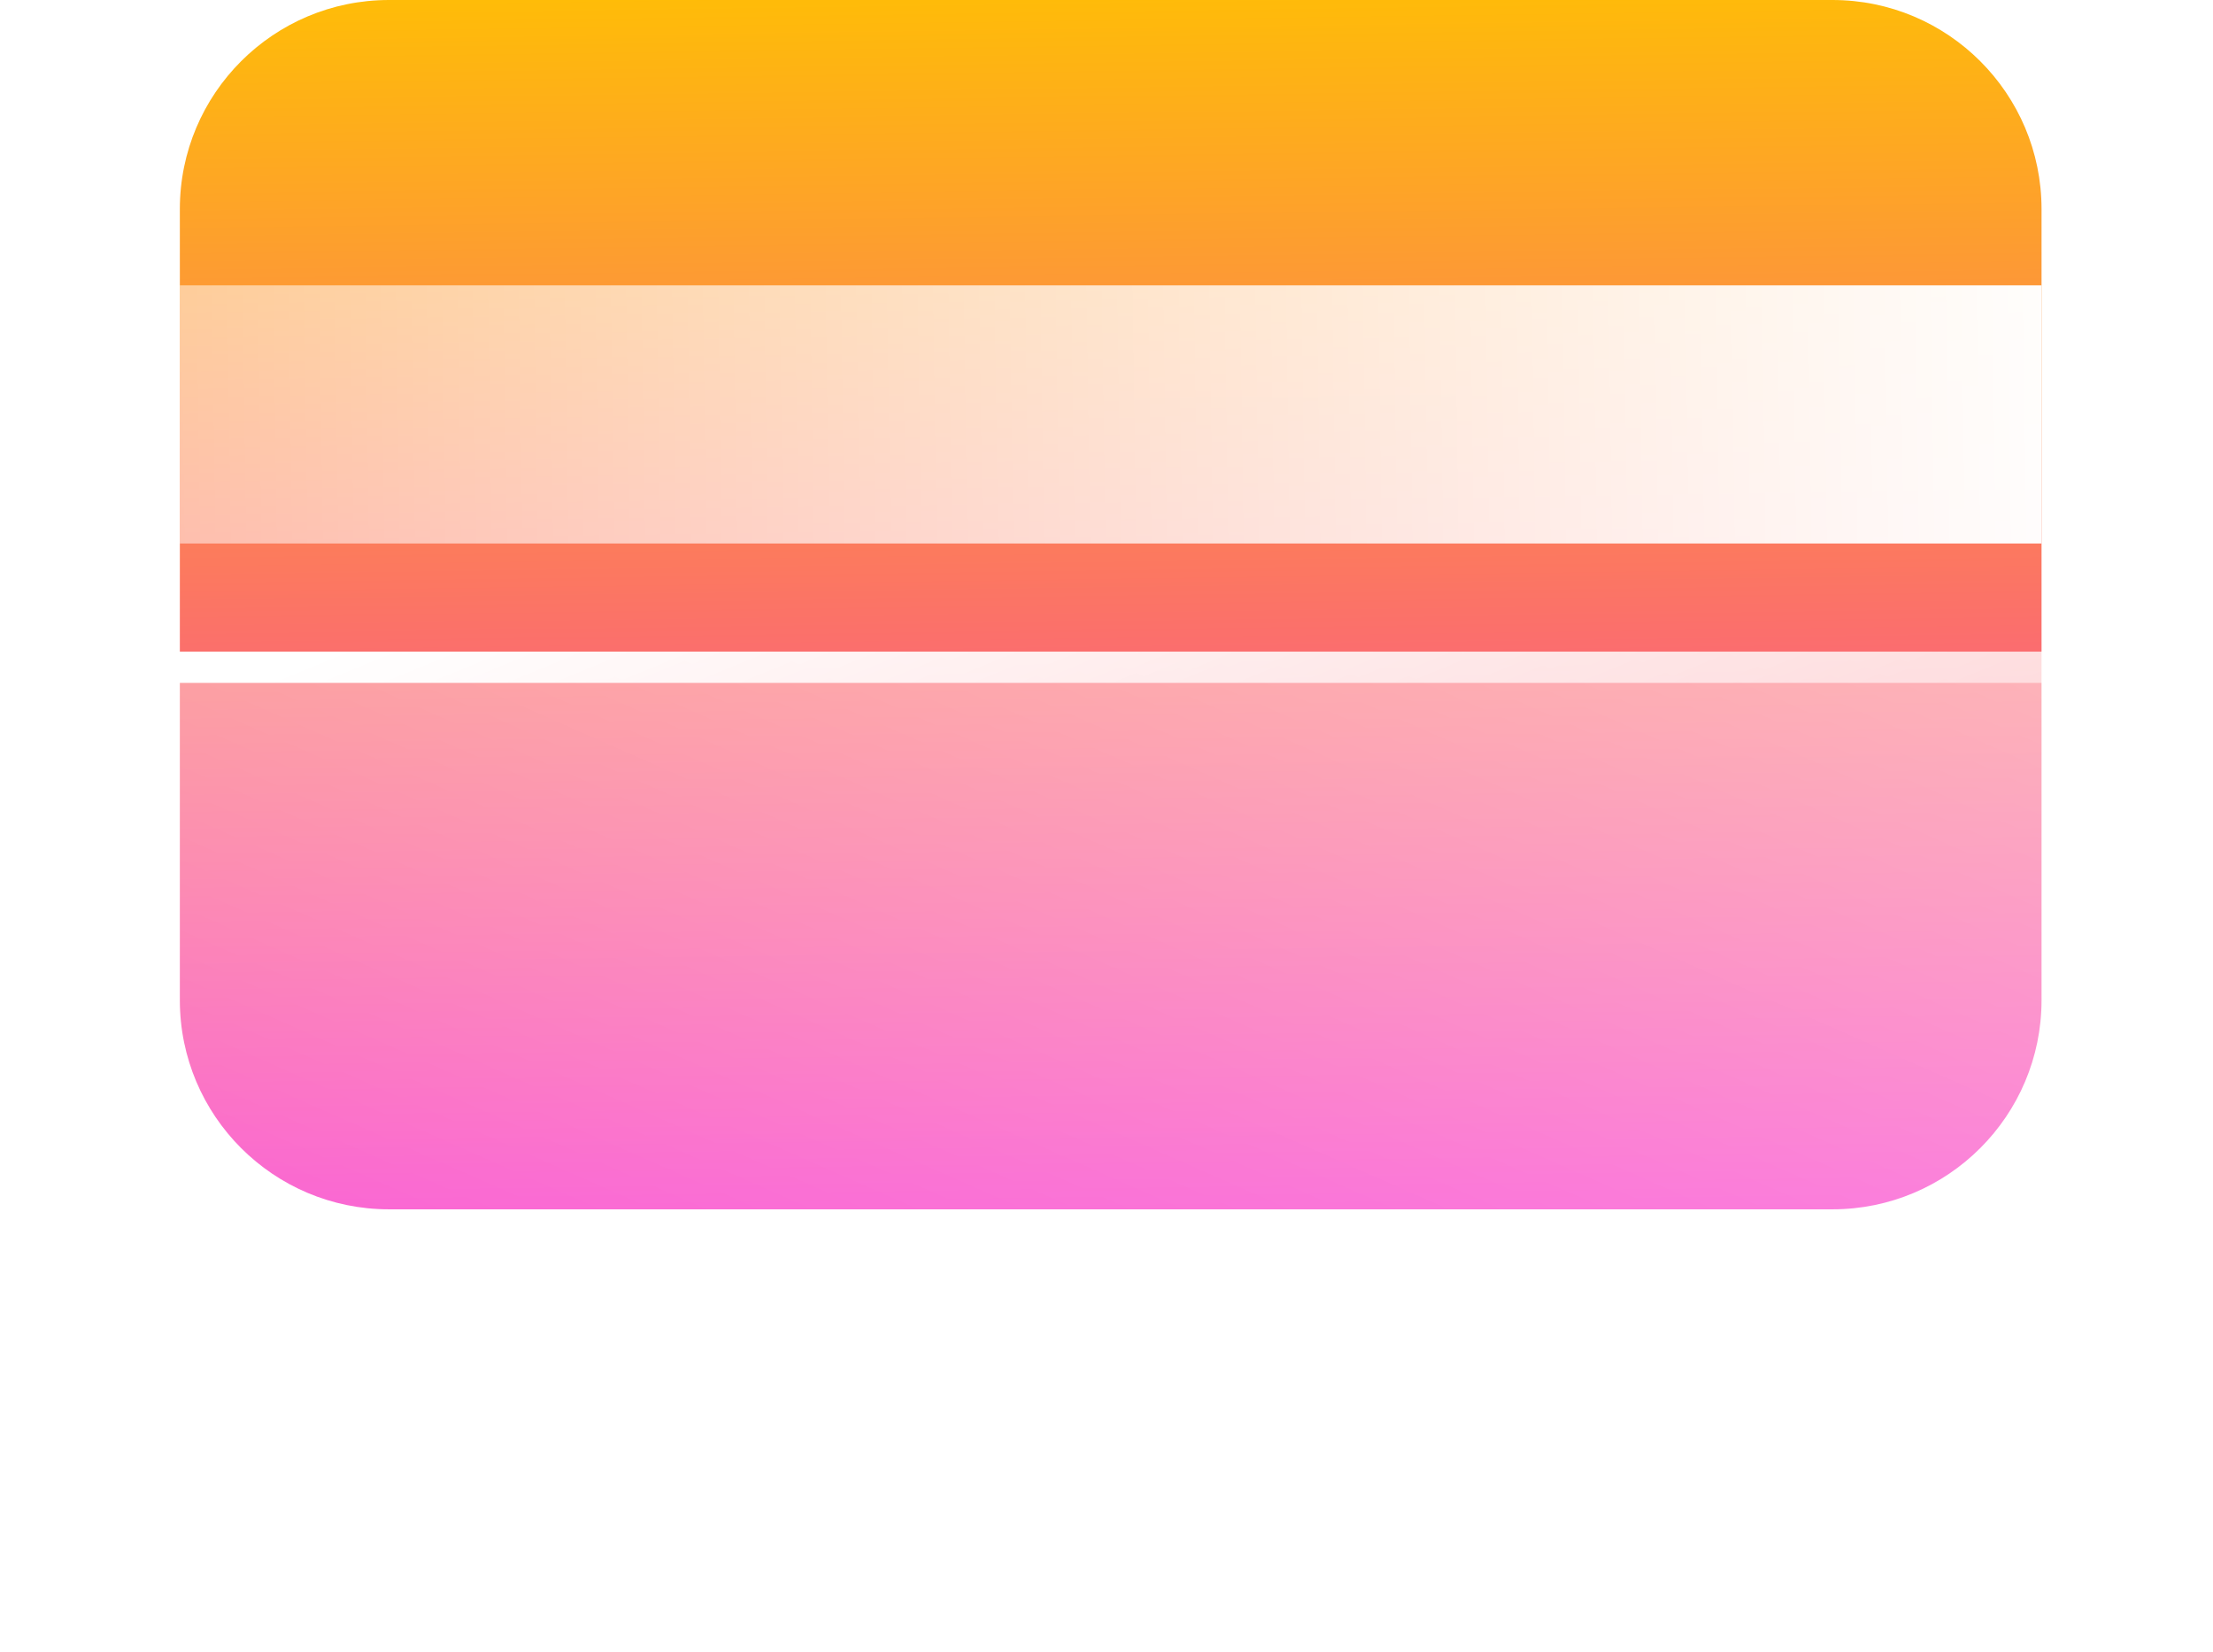
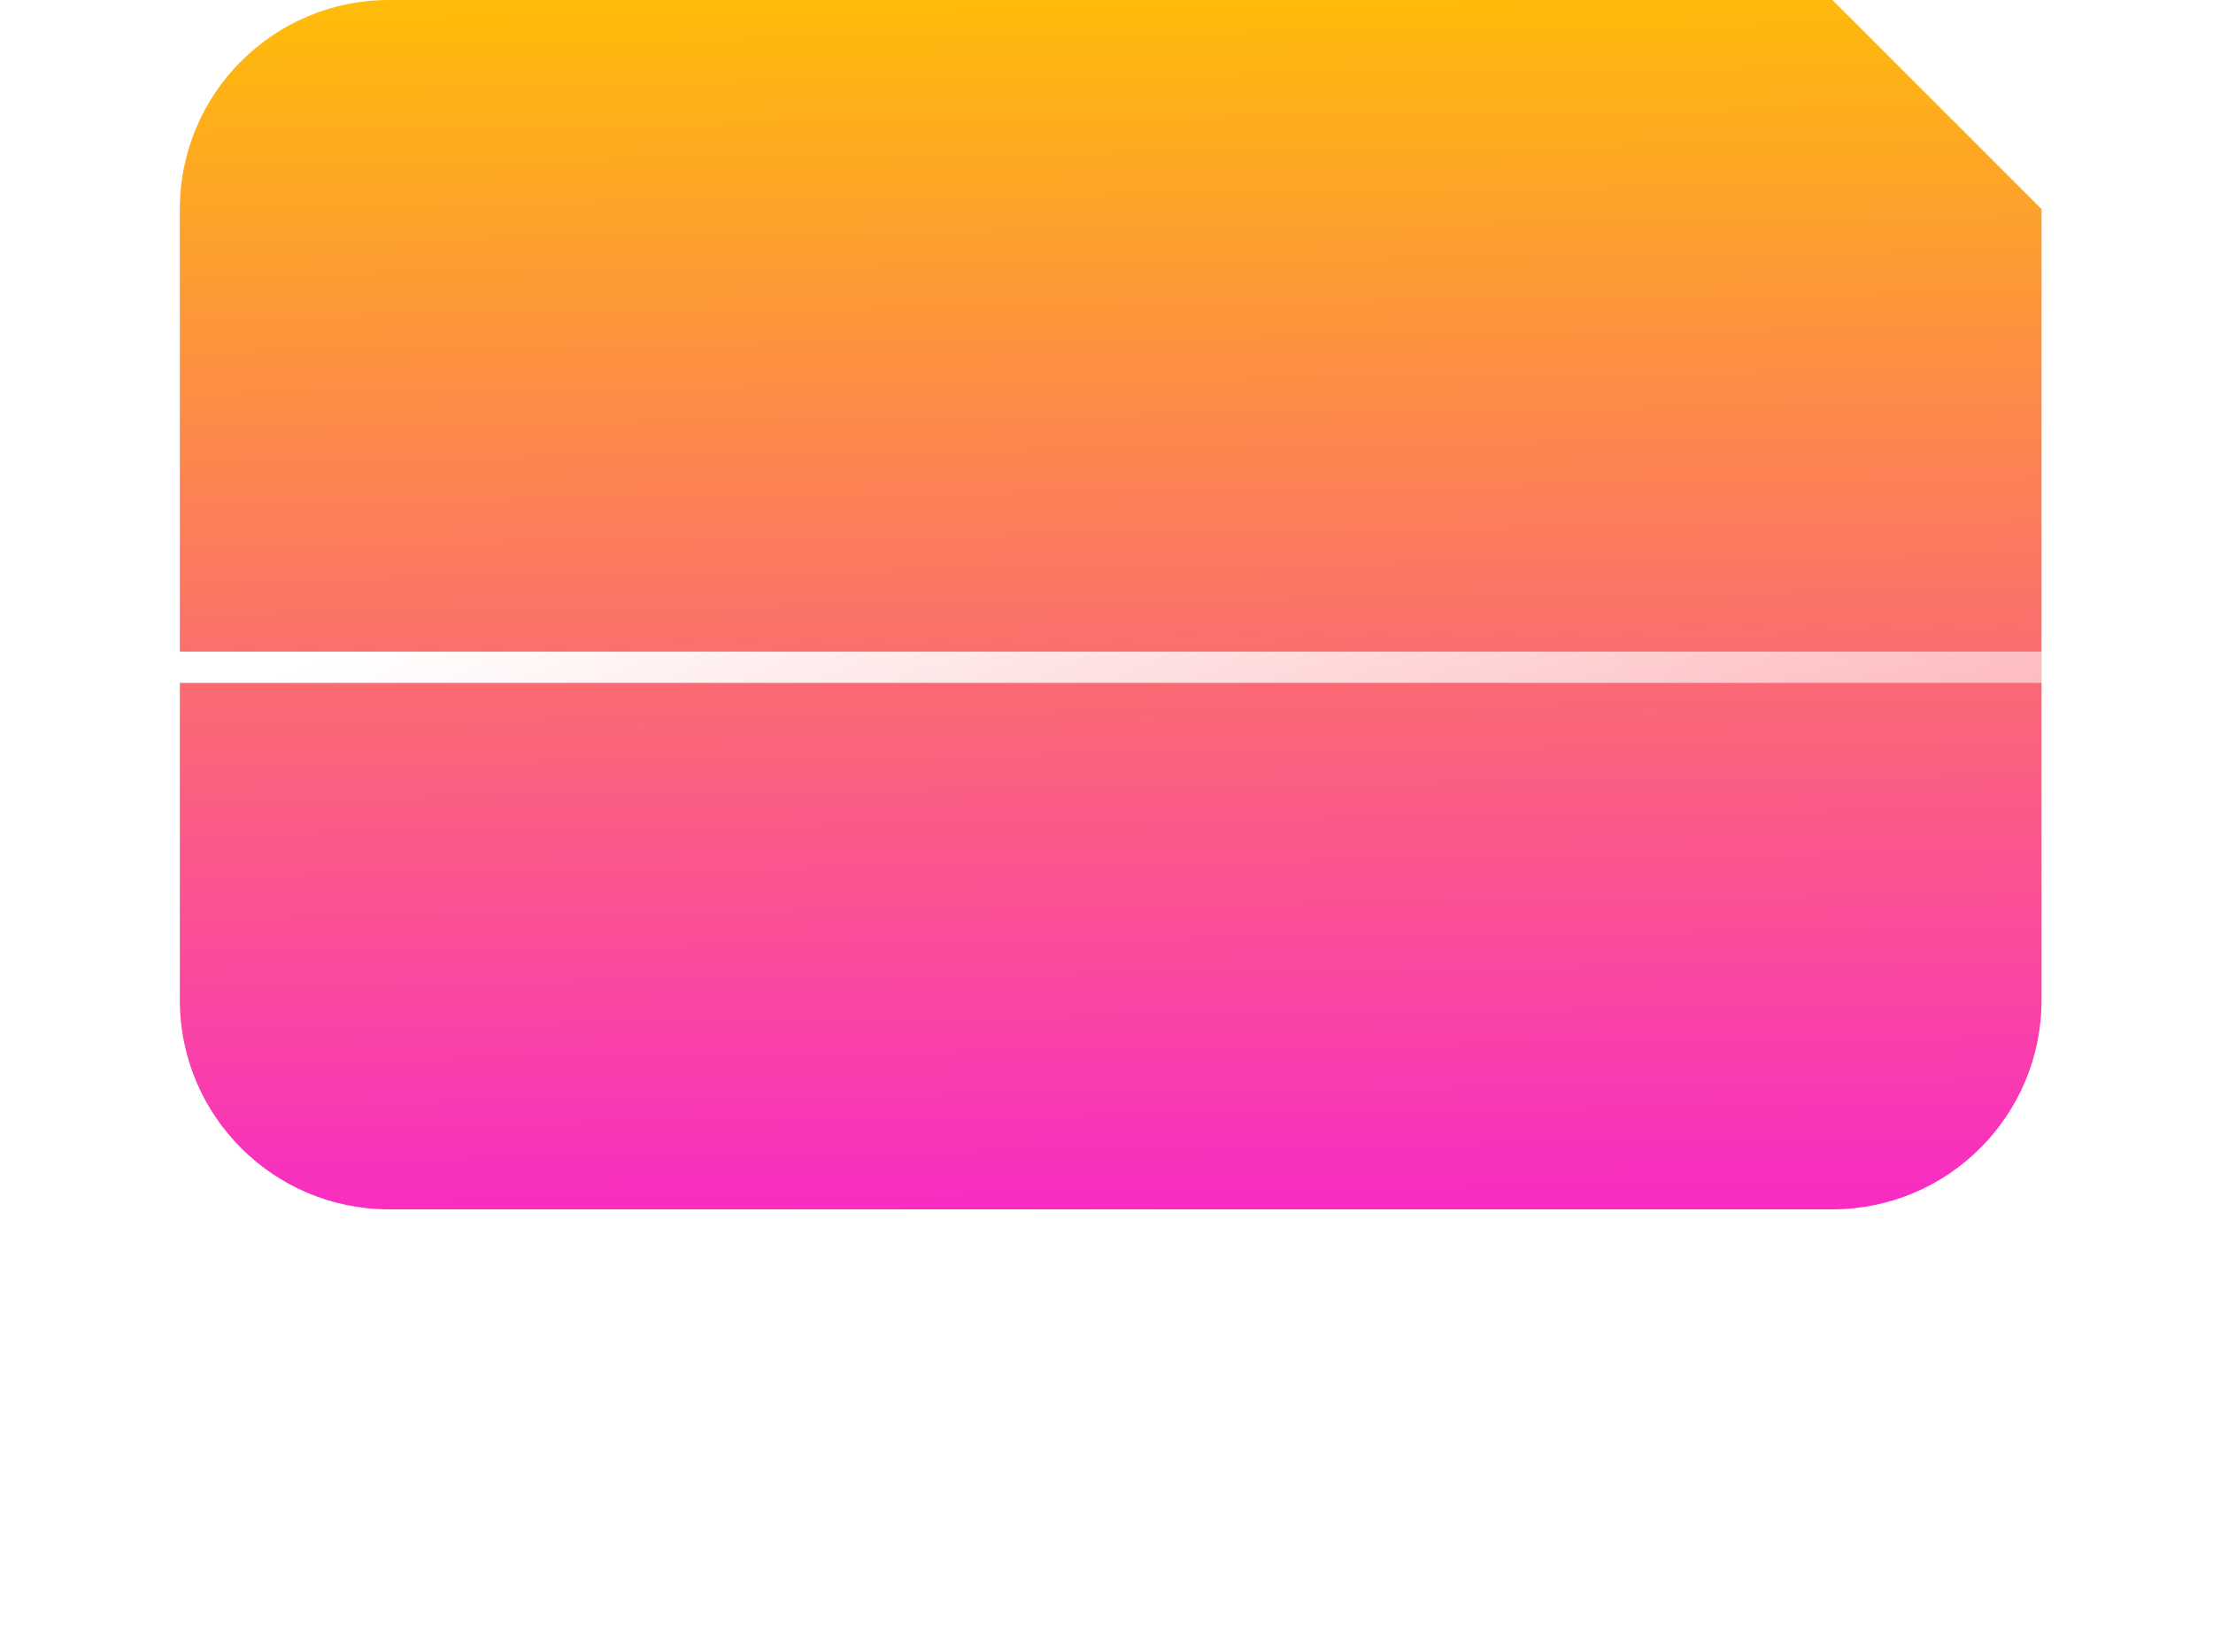
<svg xmlns="http://www.w3.org/2000/svg" width="71" height="53" viewBox="0 0 71 53" fill="none">
-   <path d="M58.79 0H12.48C8.774 0 5.77 3.003 5.77 6.708V32.085C5.77 35.79 8.774 38.794 12.48 38.794H58.79C62.495 38.794 65.499 35.79 65.499 32.085V6.708C65.499 3.003 62.495 0 58.79 0Z" fill="url(#paint0_linear_12_343)" />
-   <path style="mix-blend-mode:overlay" d="M65.499 9.153H5.77V17.435H65.499V9.153Z" fill="url(#paint1_linear_12_343)" />
+   <path d="M58.79 0H12.48C8.774 0 5.77 3.003 5.77 6.708V32.085C5.77 35.79 8.774 38.794 12.48 38.794H58.79C62.495 38.794 65.499 35.79 65.499 32.085V6.708Z" fill="url(#paint0_linear_12_343)" />
  <g filter="url(#filter0_b_12_343)">
-     <path d="M66.03 20.905H4.858C2.175 20.905 0 23.081 0 25.765V47.368C0 50.052 2.175 52.228 4.858 52.228H66.03C68.713 52.228 70.888 50.052 70.888 47.368V25.765C70.888 23.081 68.713 20.905 66.03 20.905Z" fill="url(#paint2_linear_12_343)" />
    <path d="M4.858 21.405H66.03C68.437 21.405 70.388 23.357 70.388 25.765V47.368C70.388 49.776 68.437 51.728 66.03 51.728H4.858C2.451 51.728 0.5 49.776 0.5 47.368V25.765C0.5 23.357 2.451 21.405 4.858 21.405Z" stroke="url(#paint3_linear_12_343)" />
  </g>
  <defs>
    <filter id="filter0_b_12_343" x="-18" y="2.905" width="106.888" height="67.323" filterUnits="userSpaceOnUse" color-interpolation-filters="sRGB">
      <feFlood flood-opacity="0" result="BackgroundImageFix" />
      <feGaussianBlur in="BackgroundImageFix" stdDeviation="9" />
      <feComposite in2="SourceAlpha" operator="in" result="effect1_backgroundBlur_12_343" />
      <feBlend mode="normal" in="SourceGraphic" in2="effect1_backgroundBlur_12_343" result="shape" />
    </filter>
    <linearGradient id="paint0_linear_12_343" x1="35.334" y1="-1.931" x2="35.913" y2="39.33" gradientUnits="userSpaceOnUse">
      <stop stop-color="#FFC200" />
      <stop offset="1" stop-color="#F82AC6" />
    </linearGradient>
    <linearGradient id="paint1_linear_12_343" x1="4.894" y1="13.739" x2="67.649" y2="12.832" gradientUnits="userSpaceOnUse">
      <stop stop-color="white" stop-opacity="0.5" />
      <stop offset="1" stop-color="white" />
    </linearGradient>
    <linearGradient id="paint2_linear_12_343" x1="4.002" y1="50.459" x2="24.546" y2="3.965" gradientUnits="userSpaceOnUse">
      <stop stop-color="white" stop-opacity="0.2" />
      <stop offset="1" stop-color="white" stop-opacity="0.49" />
    </linearGradient>
    <linearGradient id="paint3_linear_12_343" x1="5.004" y1="23.369" x2="23.529" y2="68.196" gradientUnits="userSpaceOnUse">
      <stop stop-color="white" />
      <stop offset="1" stop-color="white" stop-opacity="0" />
    </linearGradient>
  </defs>
</svg>